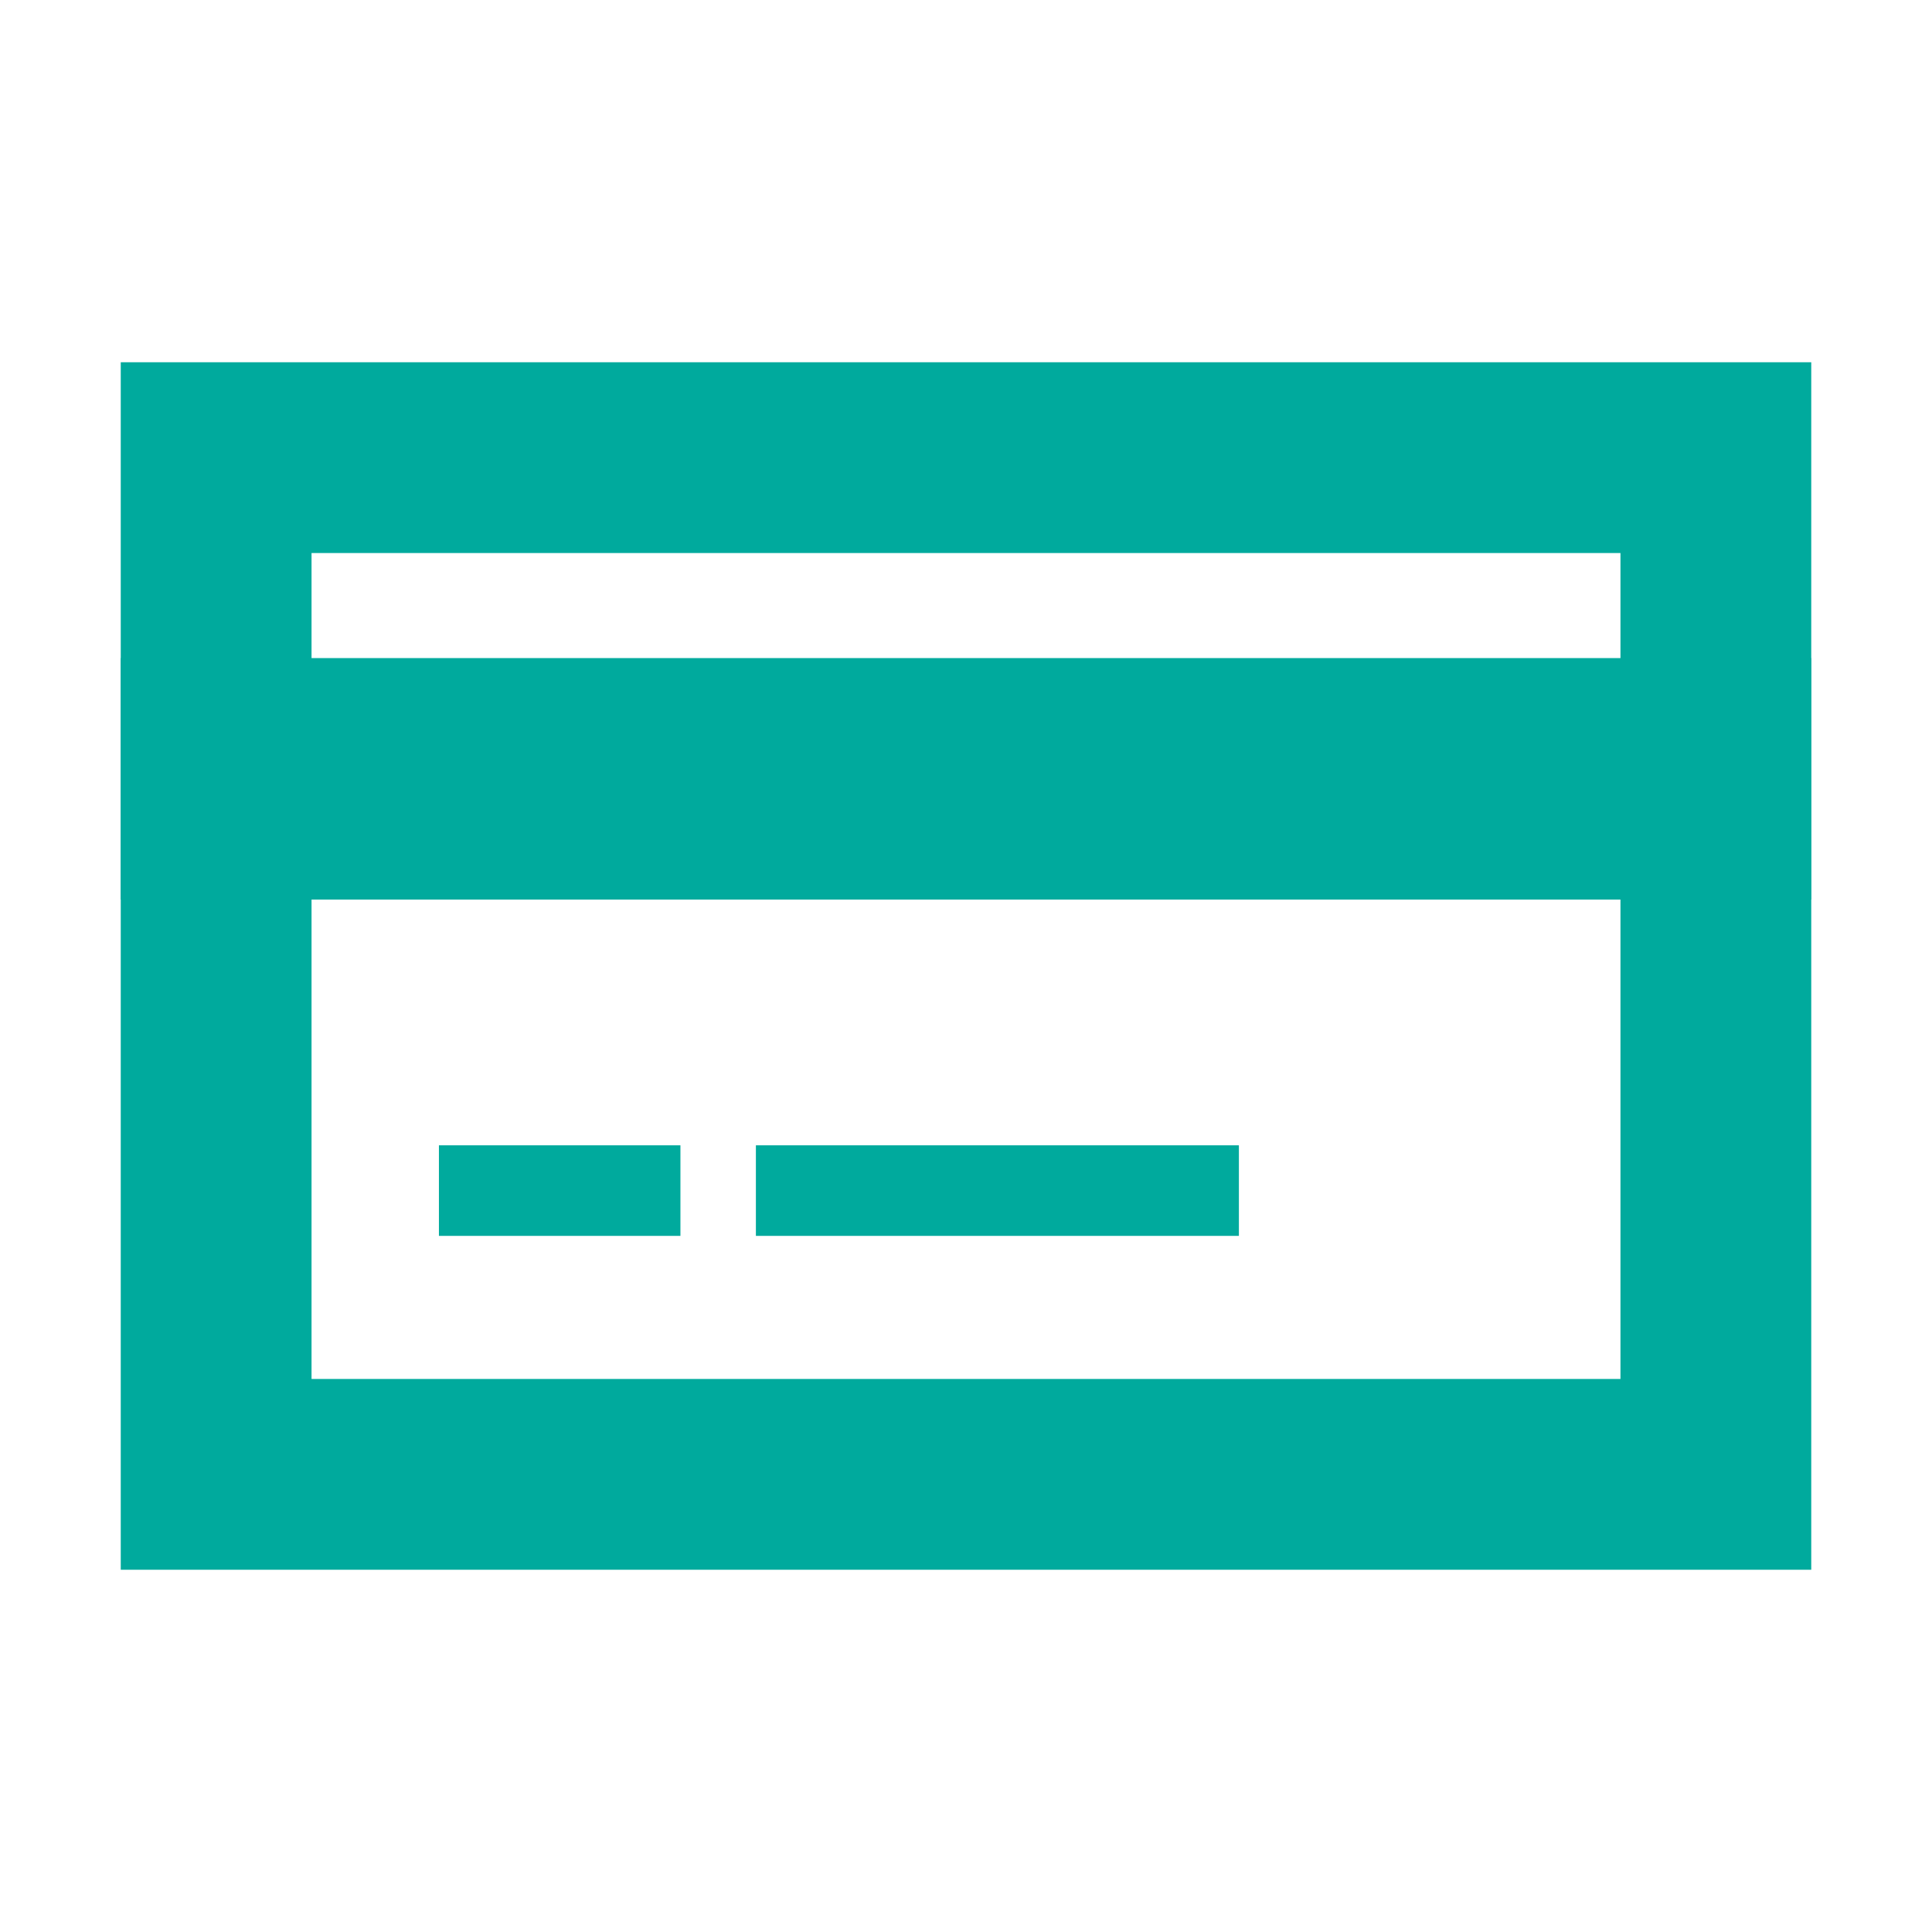
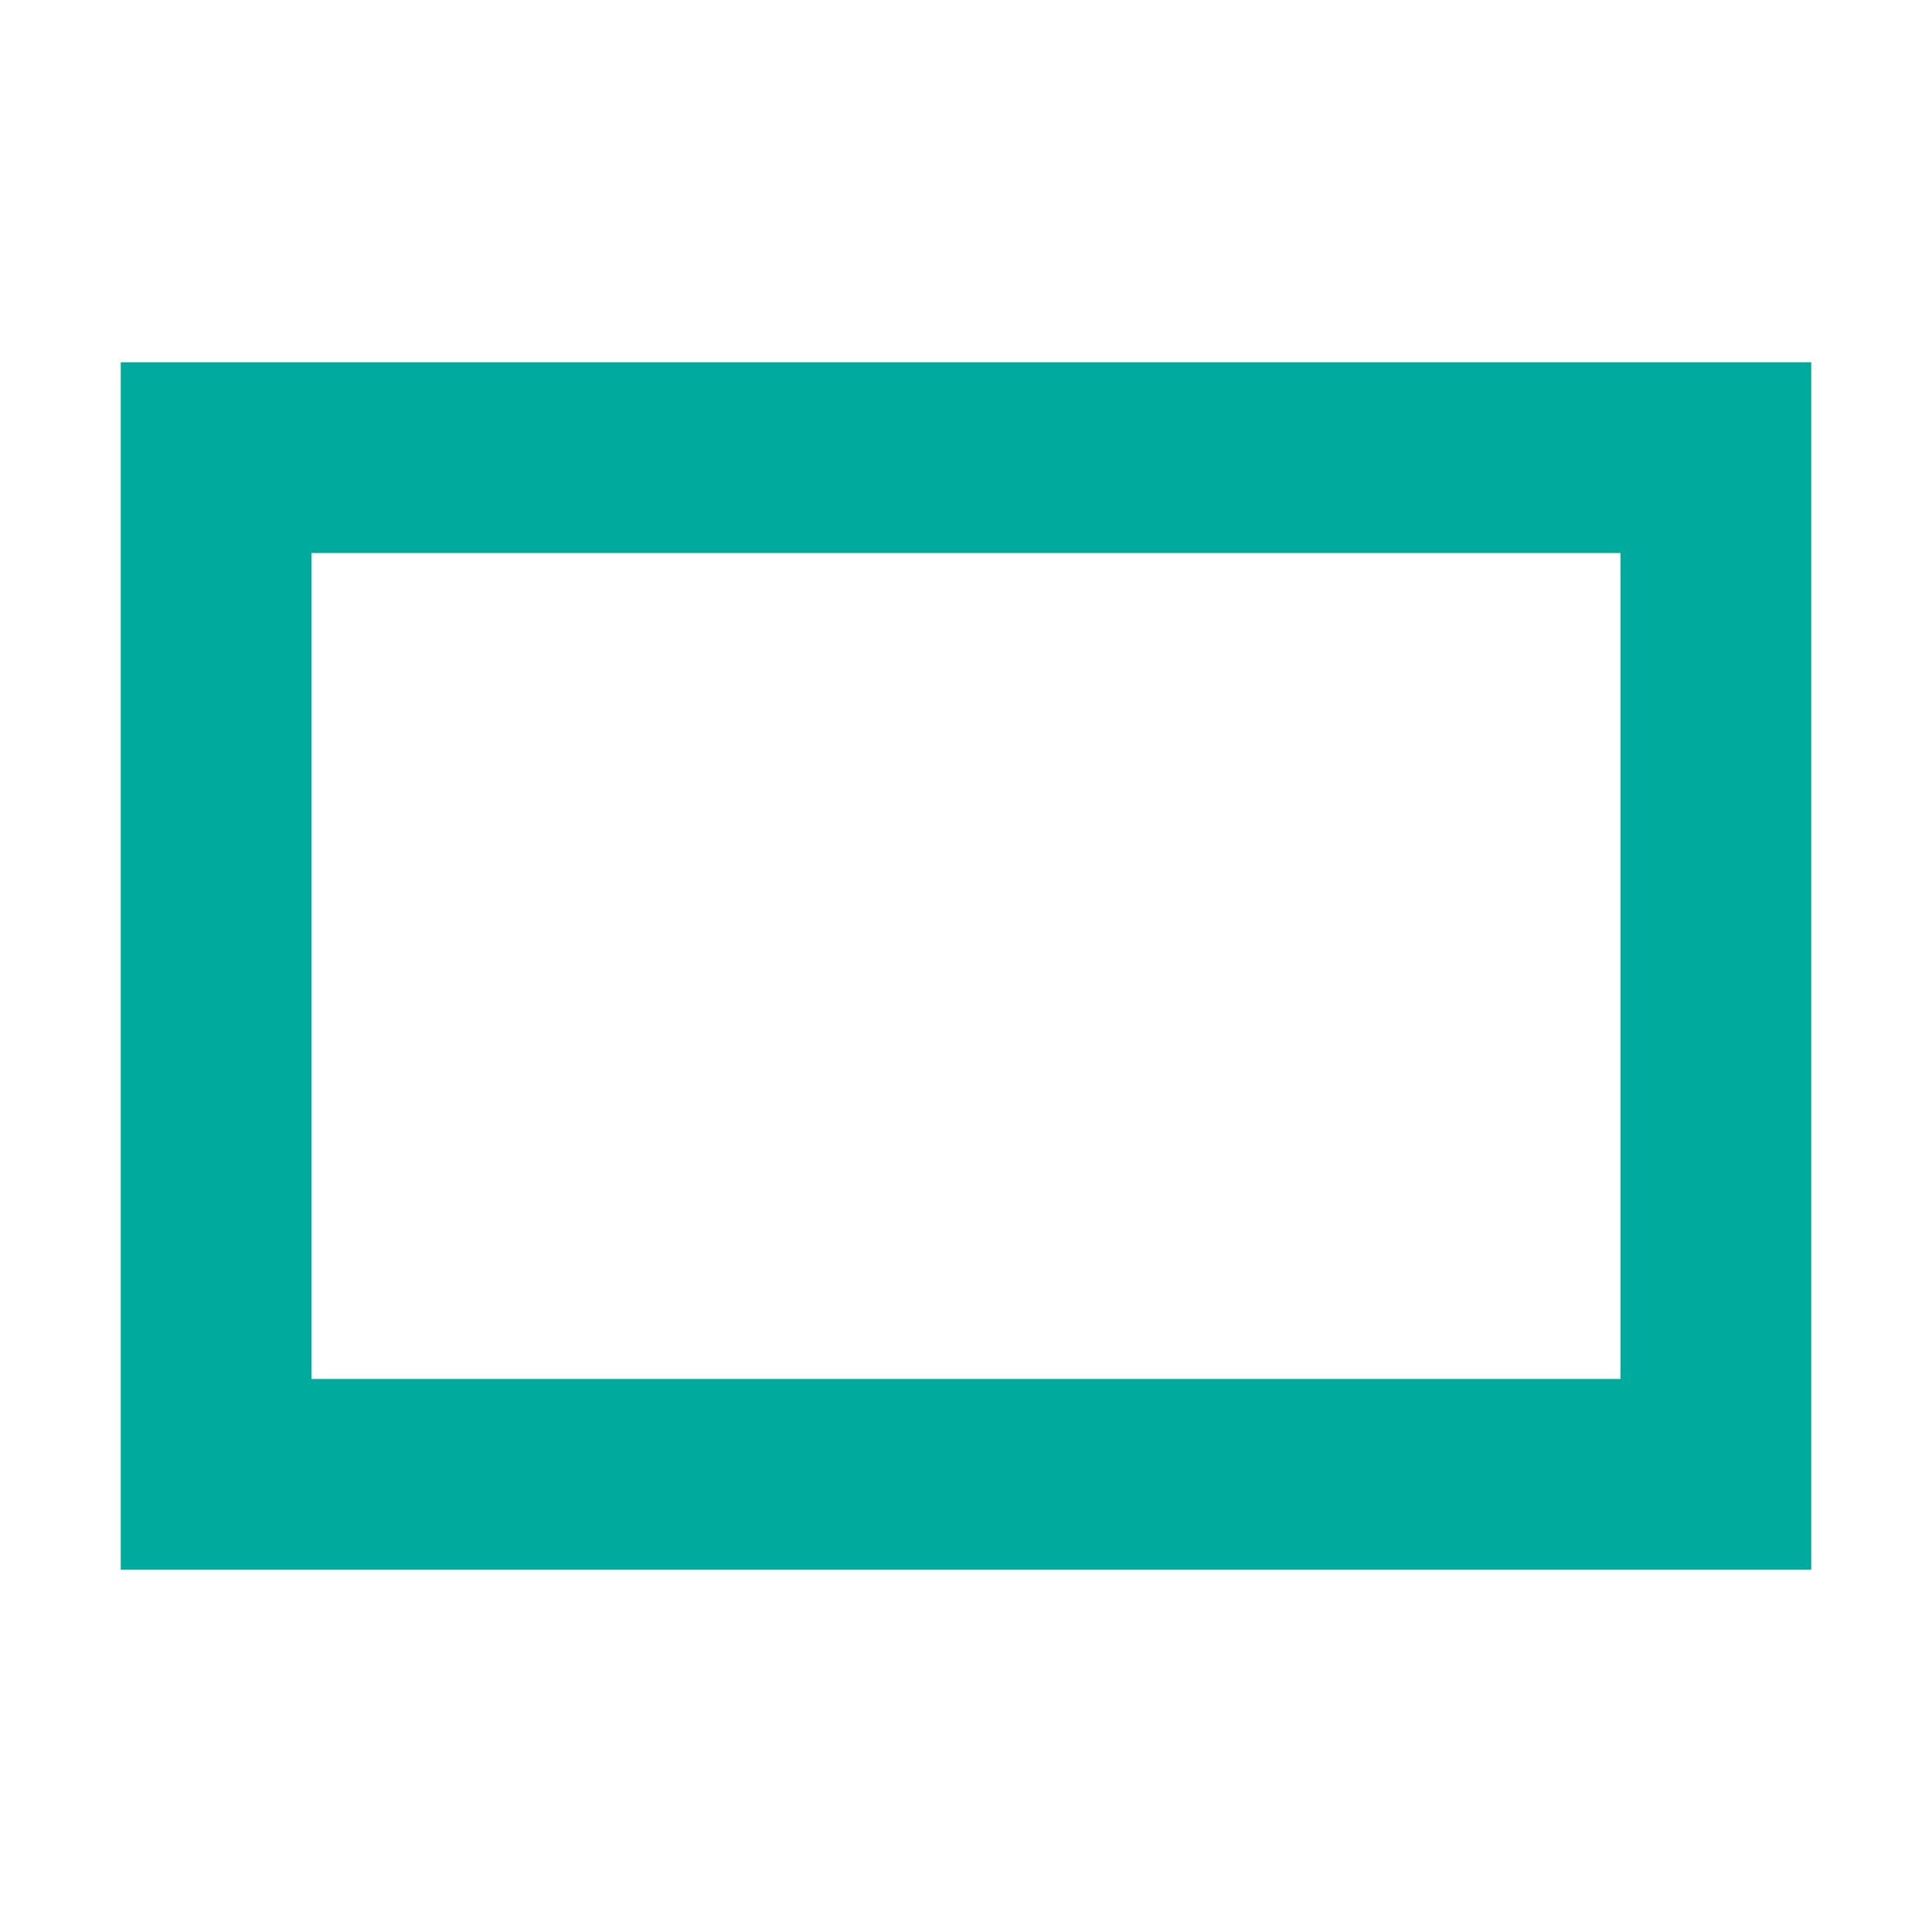
<svg xmlns="http://www.w3.org/2000/svg" width="96px" height="96px" viewBox="0 0 96 96" version="1.1">
  <title>Marvo/Icon/96x96/Basket_T500 Copy 2</title>
  <g id="Marvo/Website/1536px" stroke="none" stroke-width="1" fill="none" fill-rule="evenodd">
    <g id="Desktop/Help-Centre_Dashboard" transform="translate(-168, -812)">
      <g id="Marvo/Icon/96x96/Basket_T500-Copy-2" transform="translate(168, 812)">
        <path d="M80.52,27.48 L80.52,68.52 L15.48,68.52 L15.48,27.48 L80.52,27.48 M90,18 L6,18 L6,78 L90,78 L90,18 L90,18 Z" id="Shape" fill="#00AA9D" fill-rule="nonzero" />
-         <rect id="Rectangle" fill="#00AA9D" fill-rule="nonzero" x="6" y="32.7" width="84" height="12" />
-         <rect id="Rectangle" fill="#00AA9D" fill-rule="nonzero" x="21.81" y="56.91" width="12" height="4.5" />
-         <rect id="Rectangle" fill="#00AA9D" fill-rule="nonzero" x="37.56" y="56.91" width="24" height="4.5" />
        <rect id="Rectangle" x="0" y="0" width="96" height="96" />
      </g>
    </g>
  </g>
</svg>